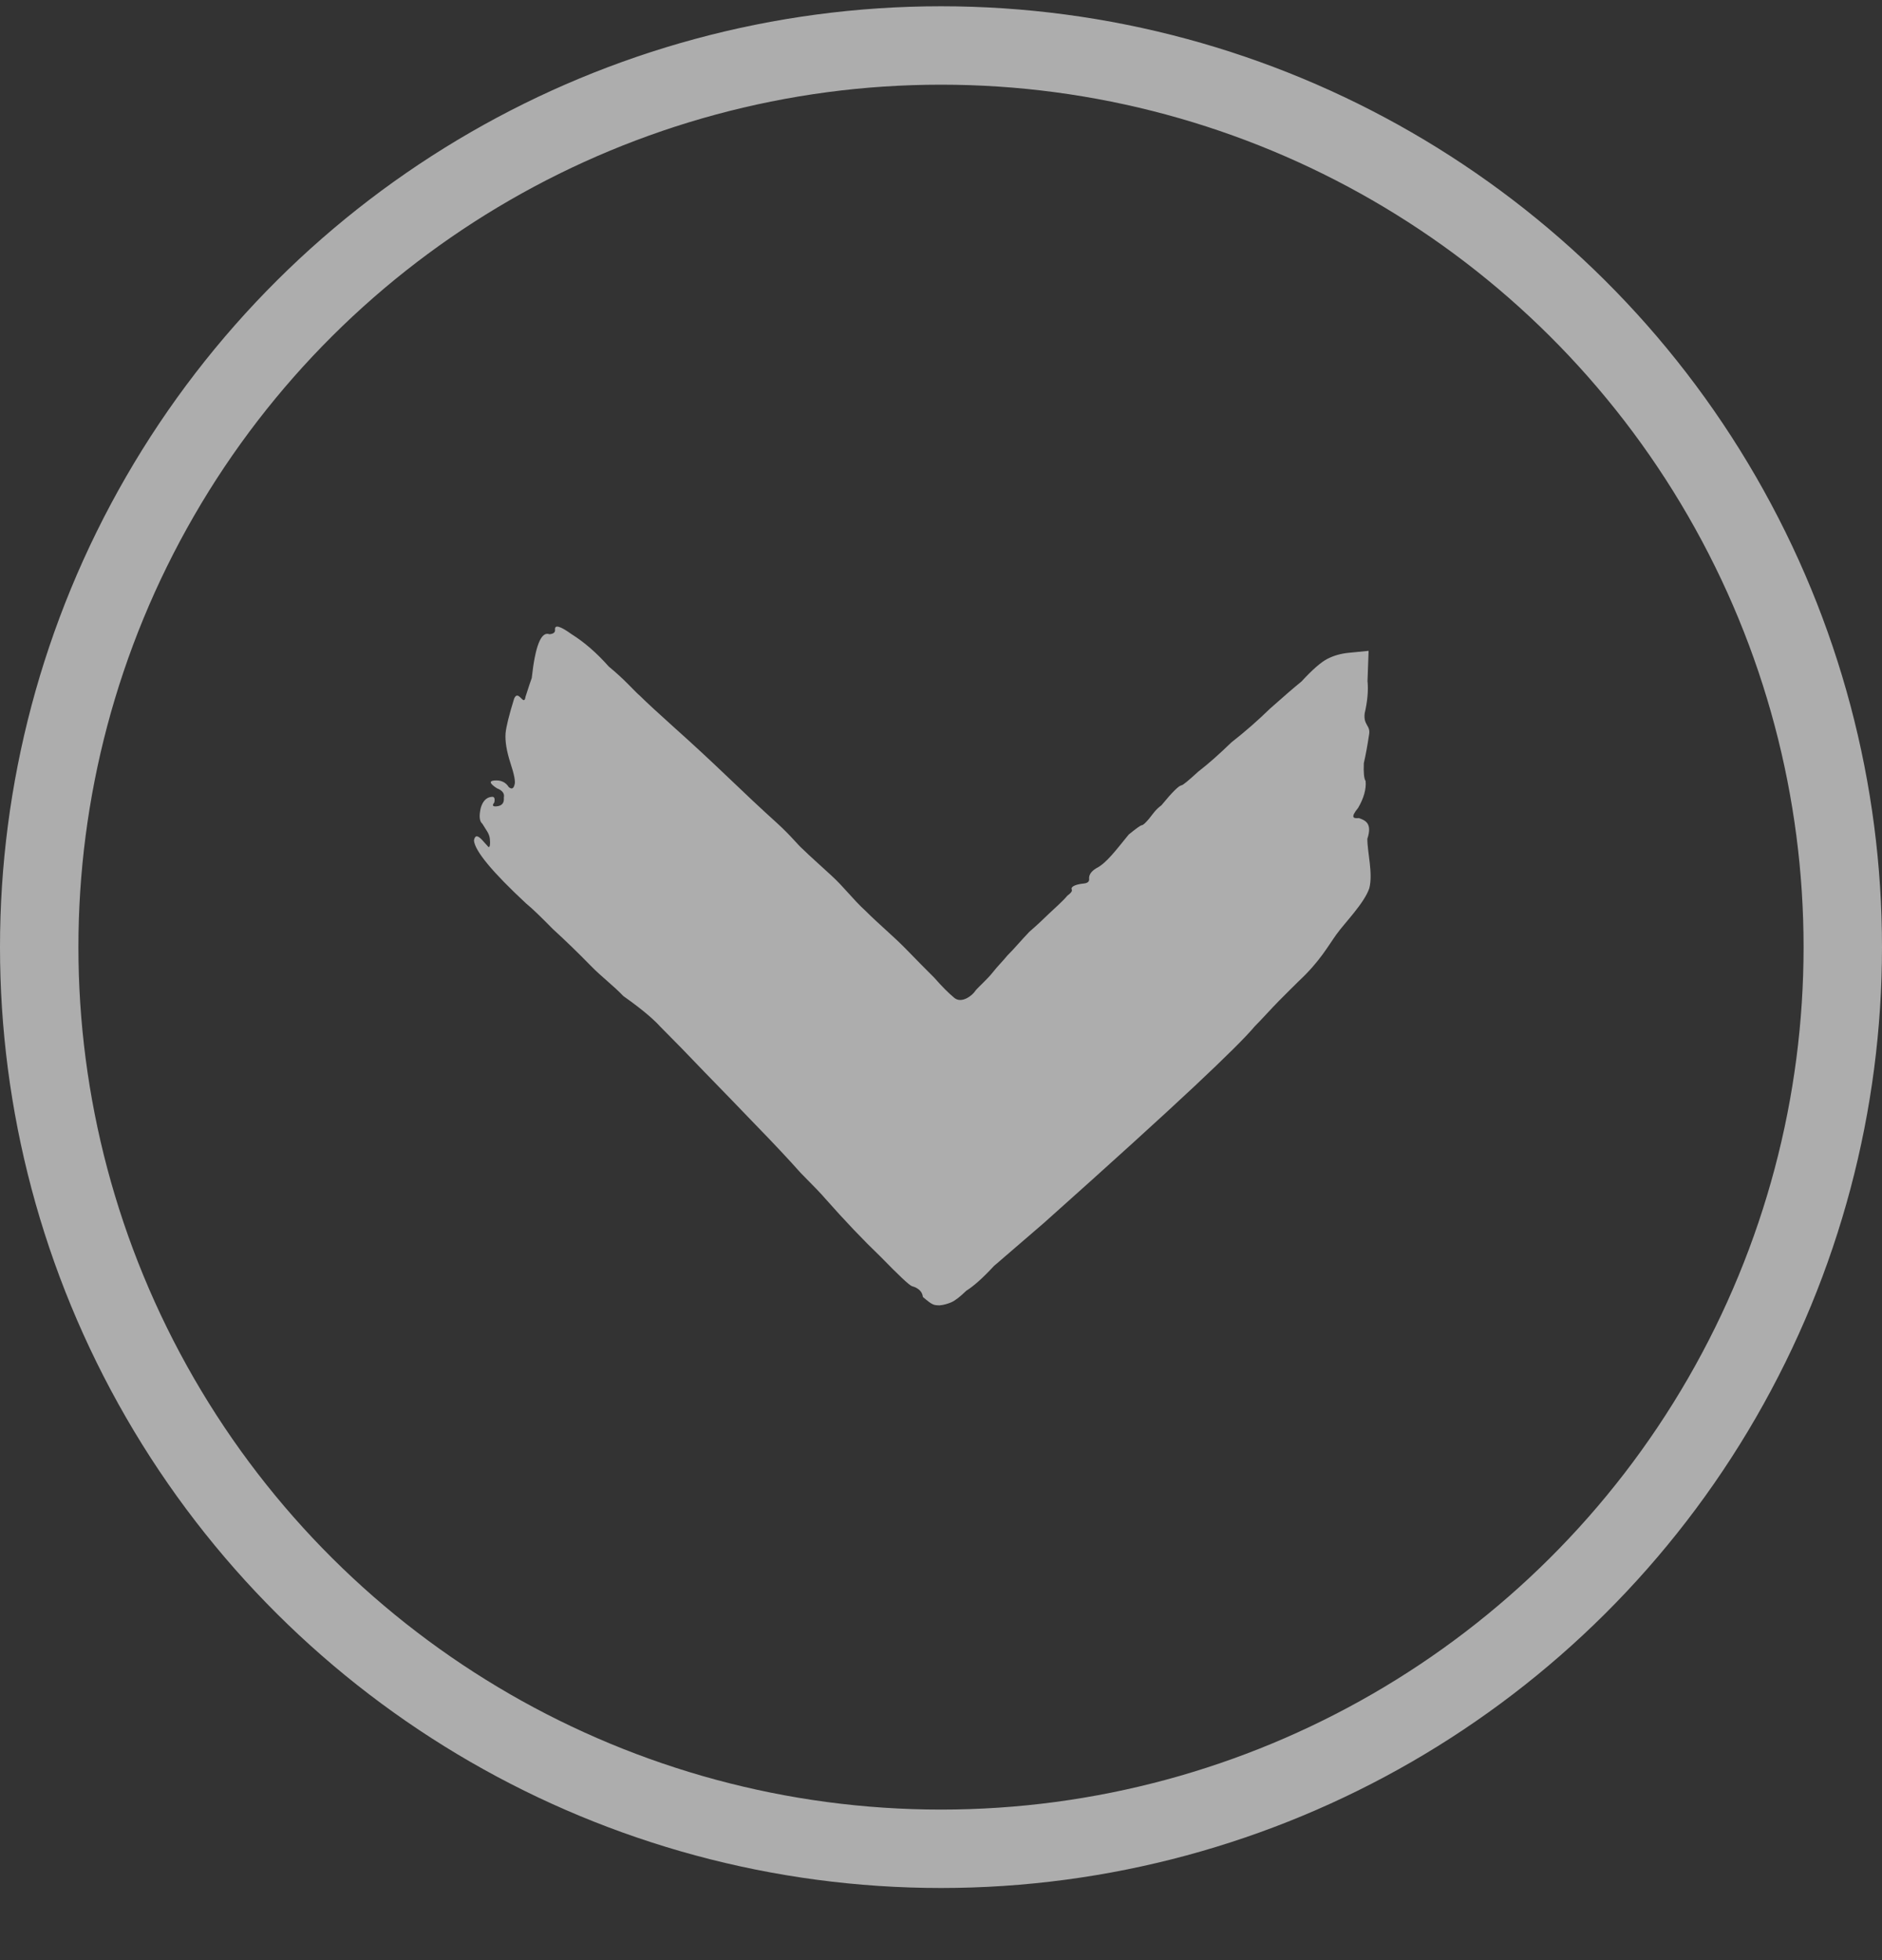
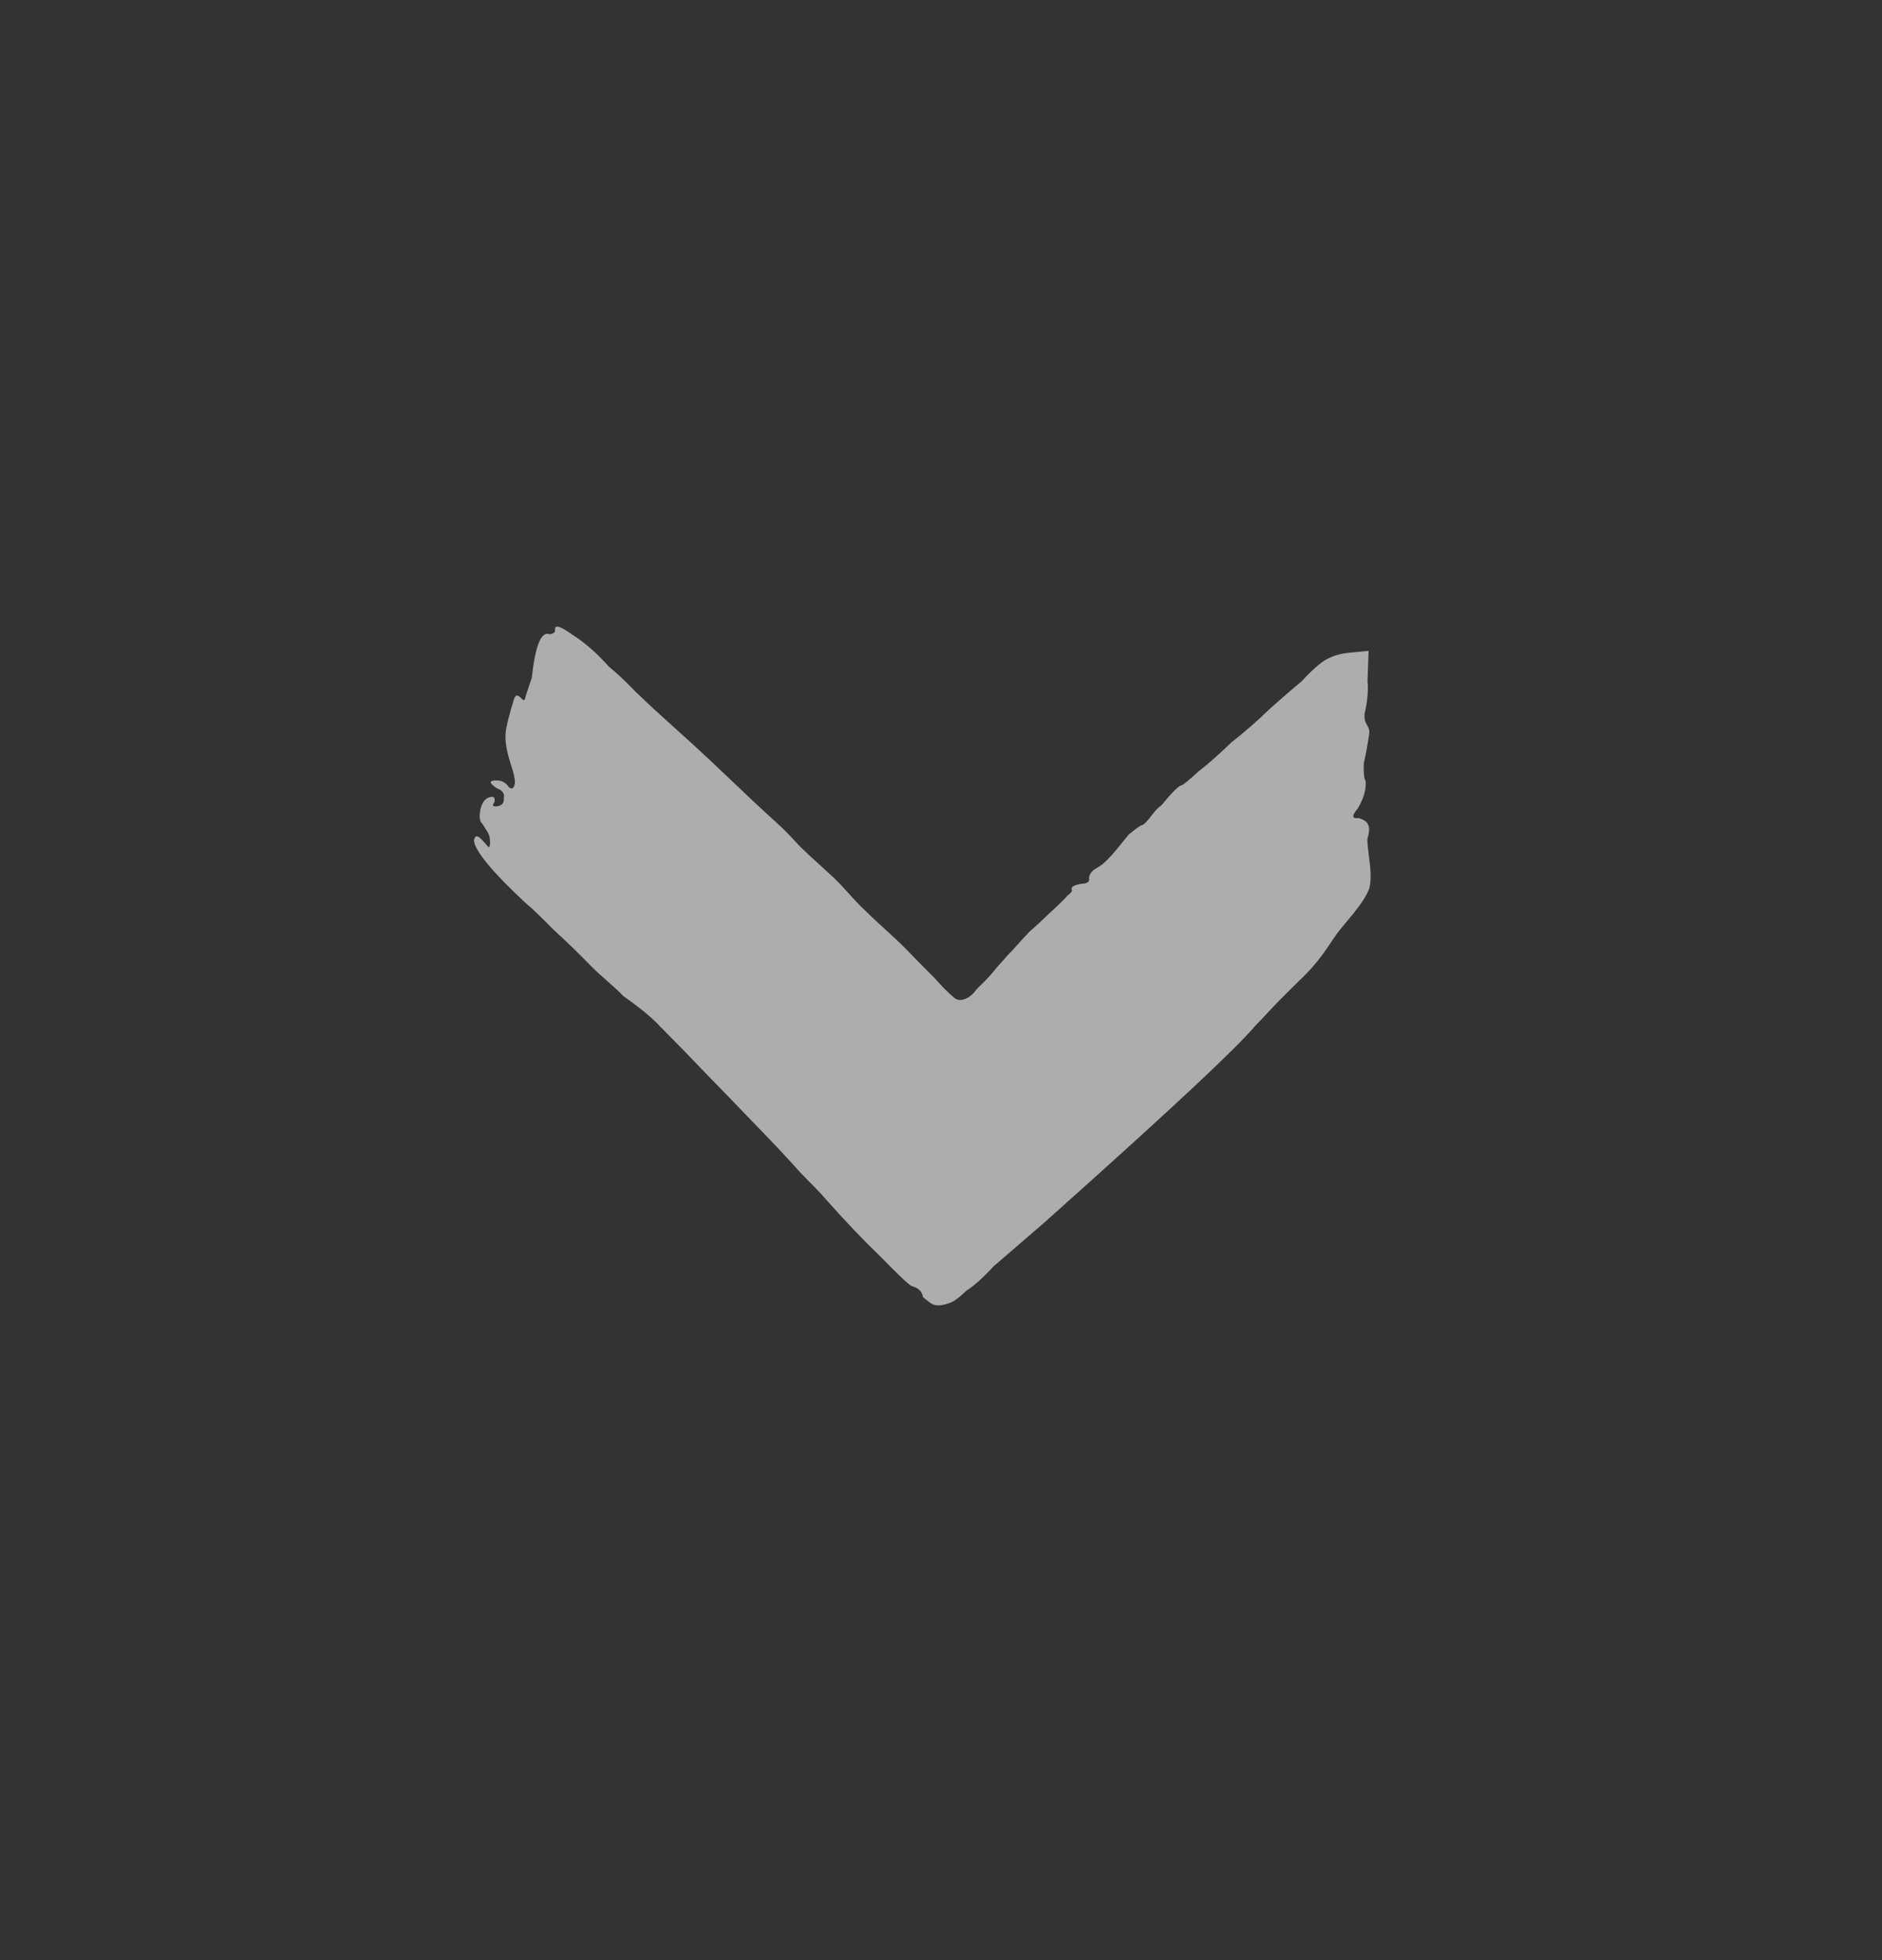
<svg xmlns="http://www.w3.org/2000/svg" width="24" height="25" viewBox="0 0 24 25" fill="none">
  <rect x="0" y="0" width="24" height="25" fill="#333333" stroke="none" />
  <g opacity="0.6">
    <path d="M13.311 15.599C13.044 15.83 12.832 16.012 12.675 16.147C12.536 16.297 12.419 16.402 12.323 16.462C12.245 16.538 12.182 16.587 12.133 16.609C12.084 16.63 12.034 16.644 11.983 16.649C11.905 16.647 11.892 16.647 11.769 16.542C11.762 16.475 11.715 16.428 11.627 16.403C11.592 16.389 11.461 16.266 11.234 16.033C11.008 15.816 10.771 15.567 10.522 15.285C10.483 15.238 10.379 15.129 10.209 14.958C10.056 14.786 9.866 14.583 9.639 14.35C9.43 14.132 9.212 13.907 8.985 13.674C8.777 13.456 8.587 13.261 8.417 13.091C8.36 13.028 8.234 12.905 7.949 12.704C7.816 12.564 7.68 12.468 7.528 12.312C7.377 12.157 7.217 12.002 7.049 11.848C6.897 11.693 6.785 11.585 6.71 11.524C6.28 11.124 6.058 10.856 6.044 10.721C6.055 10.652 6.088 10.649 6.146 10.711C6.203 10.774 6.231 10.805 6.231 10.805C6.248 10.803 6.253 10.769 6.247 10.701C6.244 10.668 6.232 10.635 6.212 10.603C6.191 10.57 6.171 10.538 6.151 10.506C6.114 10.476 6.107 10.409 6.131 10.304C6.157 10.216 6.203 10.169 6.271 10.163C6.304 10.159 6.315 10.184 6.303 10.236C6.273 10.273 6.283 10.289 6.334 10.284C6.401 10.278 6.432 10.241 6.425 10.173C6.437 10.121 6.407 10.081 6.337 10.054C6.246 9.995 6.234 9.962 6.301 9.955C6.386 9.947 6.448 9.975 6.488 10.039C6.525 10.07 6.55 10.059 6.562 10.006C6.575 9.971 6.558 9.879 6.509 9.731C6.461 9.582 6.44 9.457 6.447 9.354C6.455 9.268 6.492 9.119 6.557 8.909C6.612 8.784 6.682 9.024 6.702 8.885C6.741 8.762 6.768 8.683 6.781 8.648C6.826 8.235 6.901 8.049 7.007 8.089C7.058 8.085 7.082 8.065 7.078 8.031C7.072 7.964 7.142 7.983 7.288 8.088C7.452 8.191 7.61 8.328 7.763 8.501C7.855 8.577 7.939 8.654 8.015 8.731C8.091 8.809 8.138 8.856 8.157 8.871C8.251 8.964 8.401 9.102 8.606 9.286C8.83 9.486 9.054 9.694 9.28 9.91C9.505 10.126 9.711 10.319 9.898 10.488C10.085 10.657 10.178 10.78 10.233 10.826C10.327 10.919 10.449 11.025 10.599 11.164C10.767 11.317 10.869 11.463 11.037 11.617C11.207 11.787 11.397 11.944 11.548 12.099C11.7 12.255 11.822 12.379 11.916 12.472C12.012 12.582 12.097 12.667 12.171 12.728C12.264 12.804 12.403 12.696 12.441 12.633C12.475 12.591 12.595 12.485 12.66 12.402C12.725 12.319 12.773 12.276 12.849 12.184C12.927 12.108 13.017 11.999 13.125 11.886C13.235 11.79 13.297 11.731 13.375 11.655C13.453 11.58 13.55 11.498 13.611 11.424C13.691 11.365 13.666 11.352 13.665 11.335C13.662 11.302 13.734 11.277 13.818 11.269C13.869 11.264 13.892 11.245 13.889 11.211C13.884 11.16 13.914 11.115 13.978 11.075C14.108 11.011 14.227 10.848 14.394 10.644C14.489 10.566 14.544 10.527 14.561 10.525C14.578 10.524 14.609 10.495 14.655 10.44C14.701 10.384 14.731 10.33 14.811 10.271C14.948 10.104 15.033 10.02 15.067 10.016C15.084 10.015 15.155 9.957 15.28 9.842C15.406 9.745 15.547 9.62 15.703 9.469C15.877 9.333 16.041 9.189 16.197 9.037C16.369 8.884 16.502 8.769 16.597 8.692C16.735 8.542 16.845 8.446 16.926 8.404C17.007 8.362 17.098 8.336 17.2 8.326L17.453 8.301L17.439 8.686C17.451 8.804 17.439 8.941 17.403 9.098C17.384 9.253 17.481 9.249 17.459 9.37C17.438 9.509 17.416 9.63 17.392 9.734C17.387 9.854 17.394 9.93 17.415 9.962C17.424 10.063 17.393 10.177 17.32 10.303C17.214 10.433 17.262 10.44 17.329 10.434C17.4 10.461 17.506 10.491 17.437 10.698C17.436 10.868 17.511 11.137 17.462 11.329C17.396 11.523 17.148 11.77 17.043 11.917C16.938 12.063 16.83 12.264 16.565 12.511C16.488 12.587 16.402 12.672 16.309 12.766C16.216 12.86 16.079 13.013 16.002 13.089C15.895 13.218 15.639 13.473 15.234 13.853C14.829 14.233 14.188 14.816 13.311 15.599Z" fill="white" />
-     <circle cx="12" cy="12.08" r="11.5" transform="rotate(90 12 12.08)" stroke="white" />
  </g>
</svg>